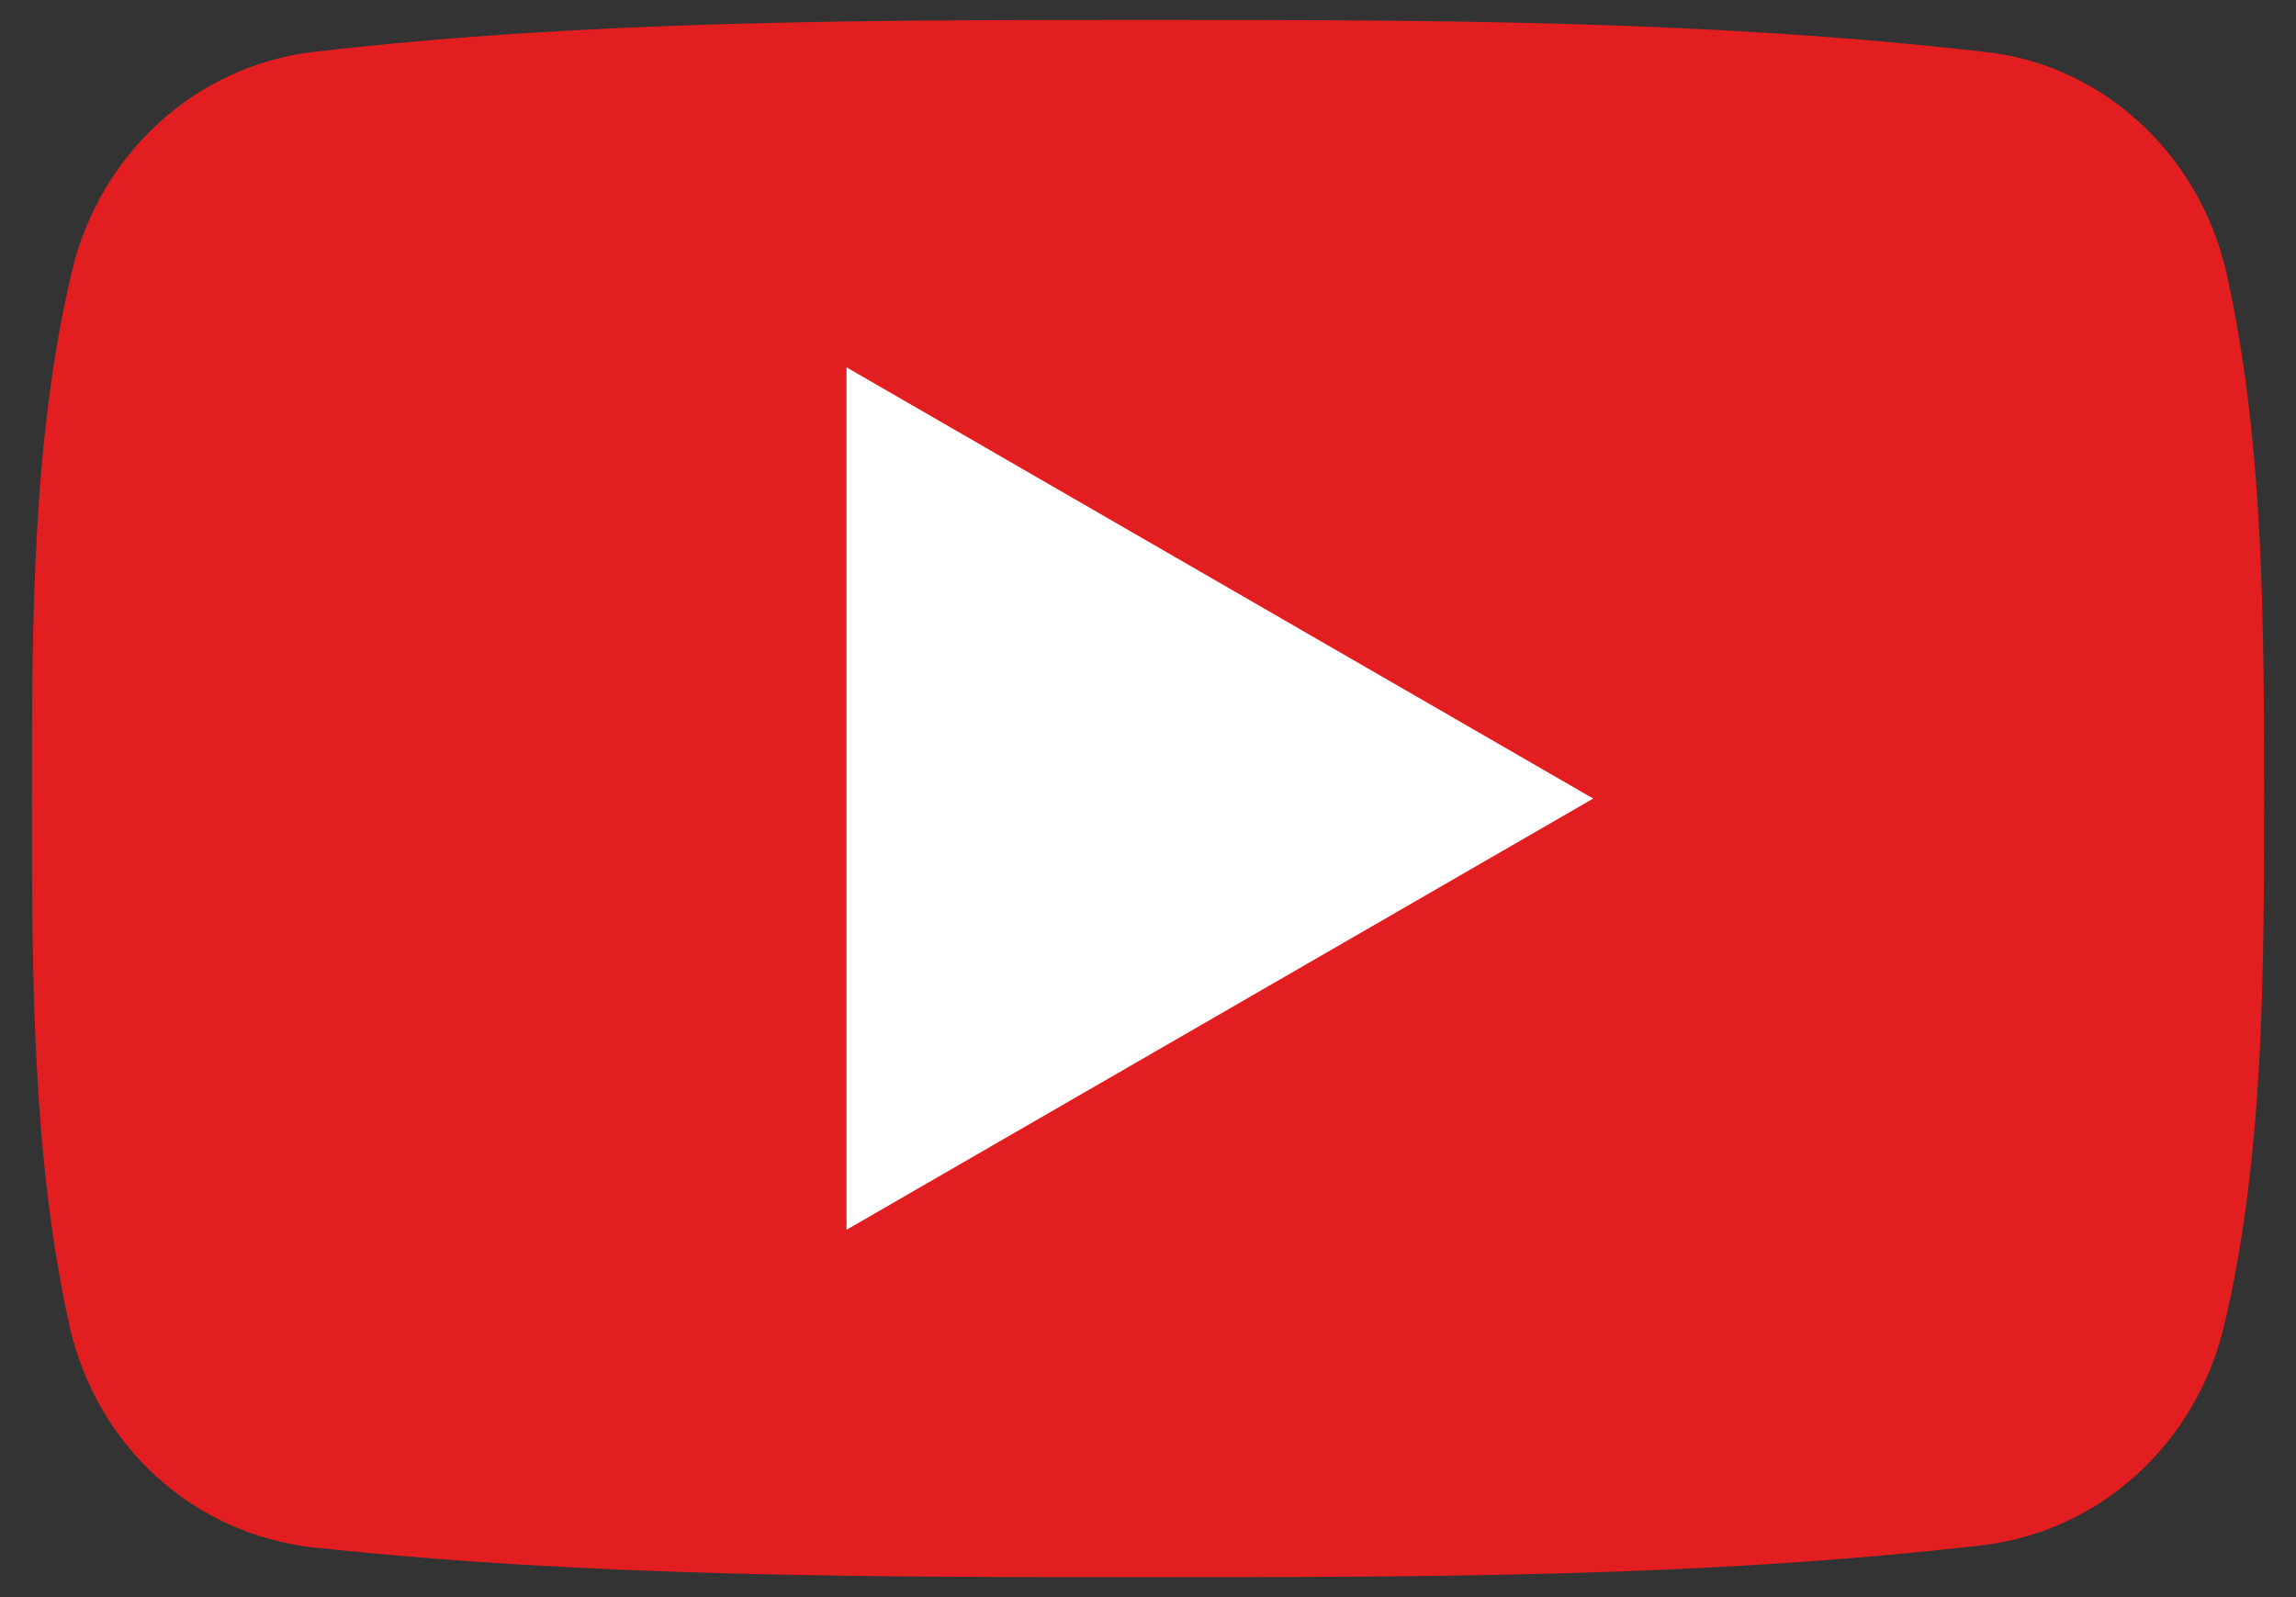
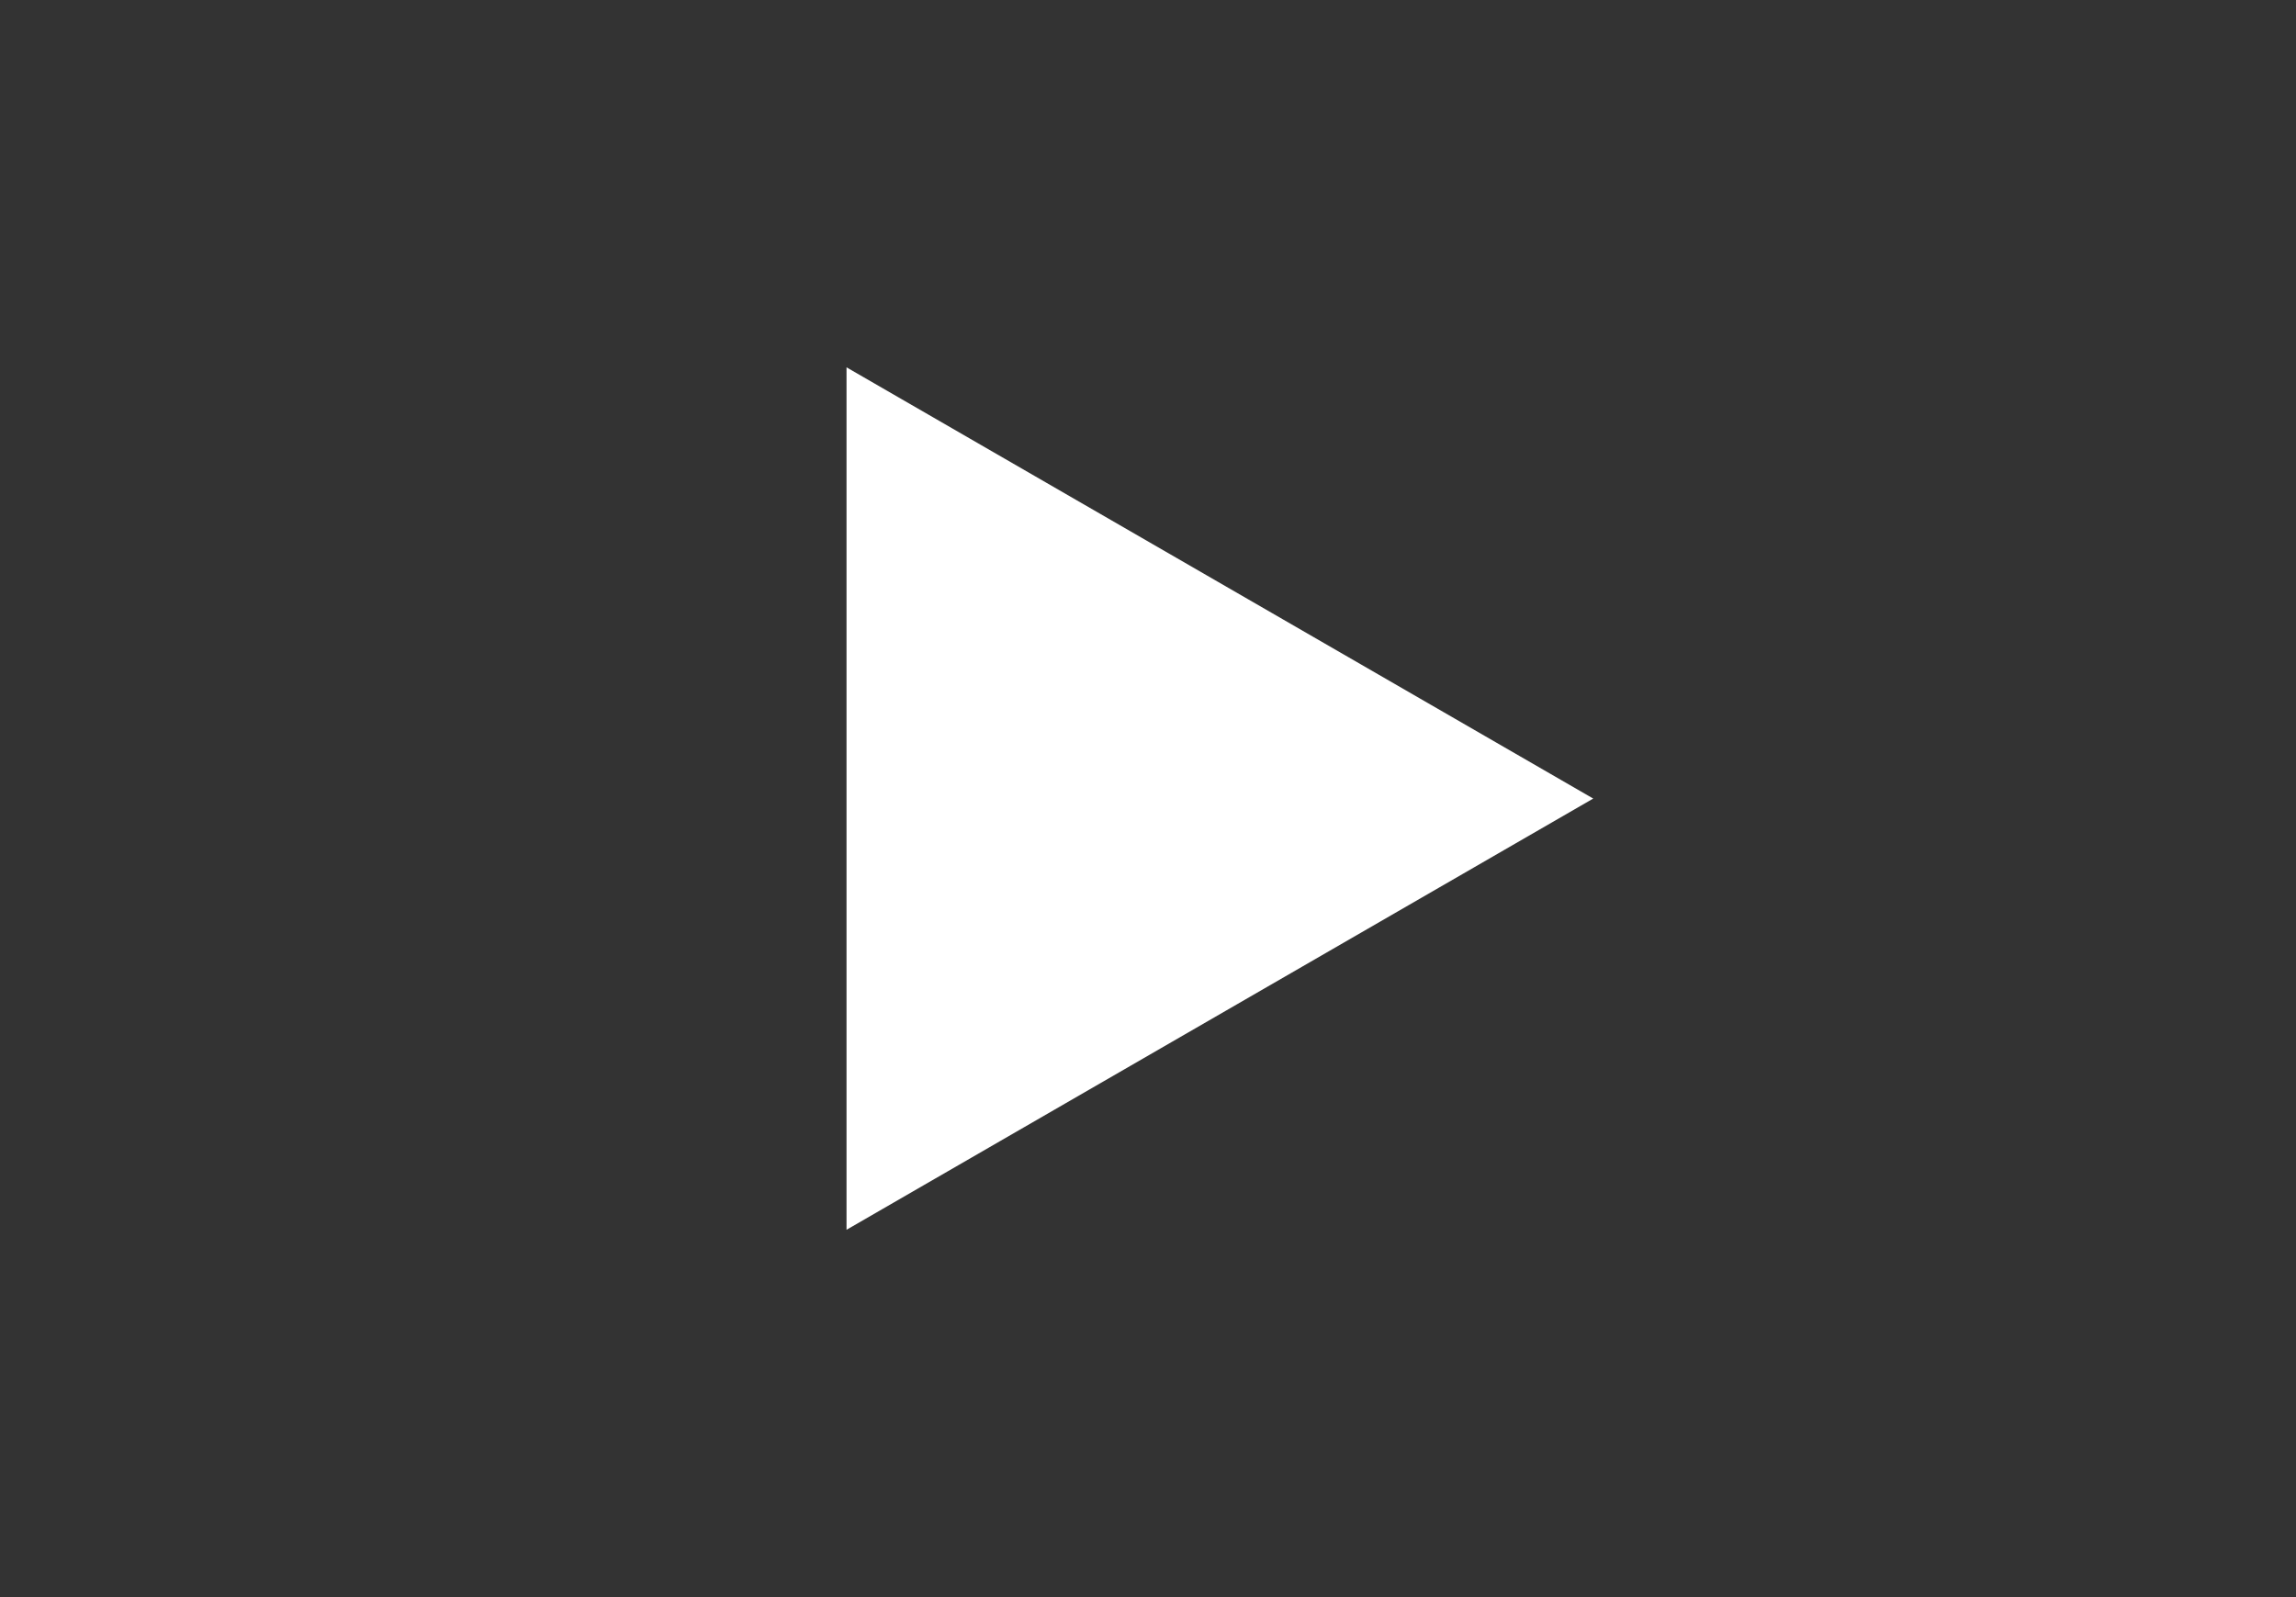
<svg xmlns="http://www.w3.org/2000/svg" version="1.1" id="レイヤー_1" x="0px" y="0px" viewBox="0 0 115 80" style="enable-background:new 0 0 115 80;" xml:space="preserve">
  <rect x="0" y="0" width="115" height="80" fill="#333333" stroke="none" />
  <style type="text/css">
	.st0{fill-rule:evenodd;clip-rule:evenodd;fill:#E31E20;}
	.st1{fill-rule:evenodd;clip-rule:evenodd;fill:#FFFFFF;}
</style>
  <g>
    <g>
-       <path class="st0" d="M113.4,40c0,8.7,0,18-2,26.4c-1.4,5.9-6.2,10.3-12.1,11C85.5,79,71.5,79,57.5,79c-14,0-28,0-41.9-1.5    c-5.9-0.7-10.7-5-12.1-11C1.6,58,1.6,48.7,1.6,40c0-8.7,0-18,2-26.4c1.4-5.9,6.2-10.3,12.1-11C29.5,1,43.6,1,57.5,1    c14,0,28,0,41.9,1.6c5.8,0.6,10.7,5,12.1,11C113.4,22,113.4,31.3,113.4,40" />
      <polygon class="st1" points="42.4,18.4 79.8,40 42.4,61.6   " />
    </g>
  </g>
</svg>